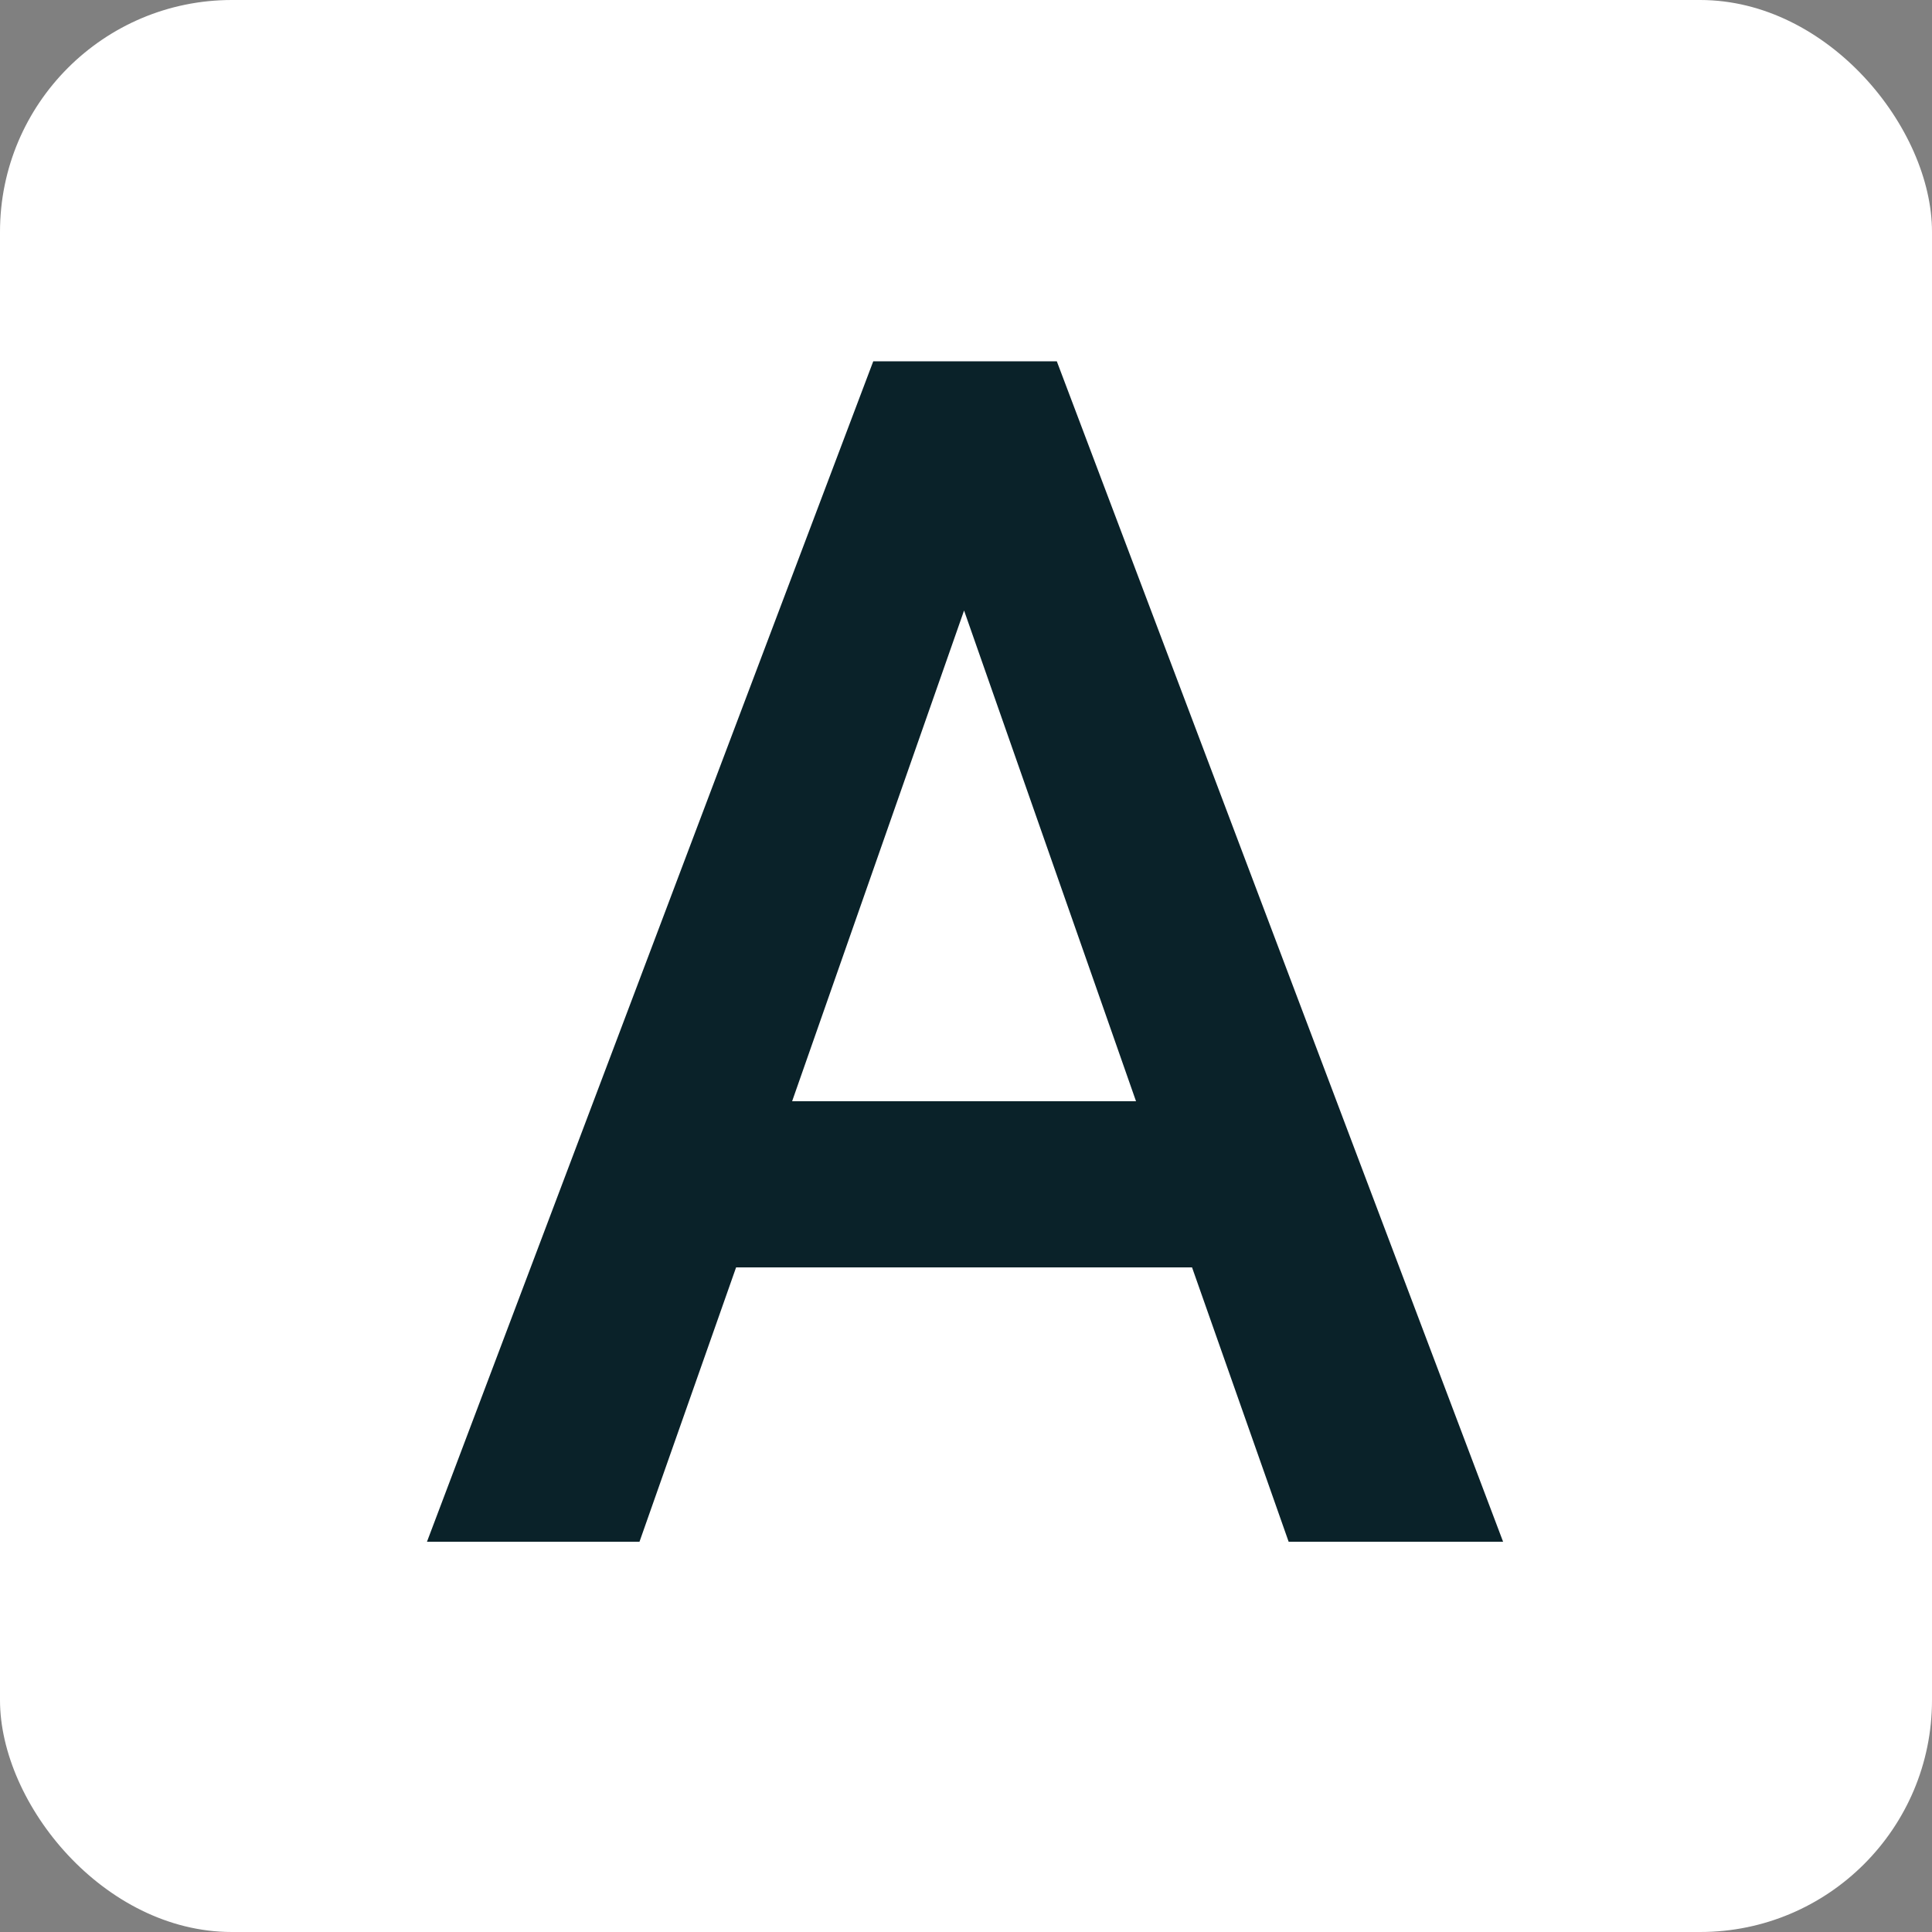
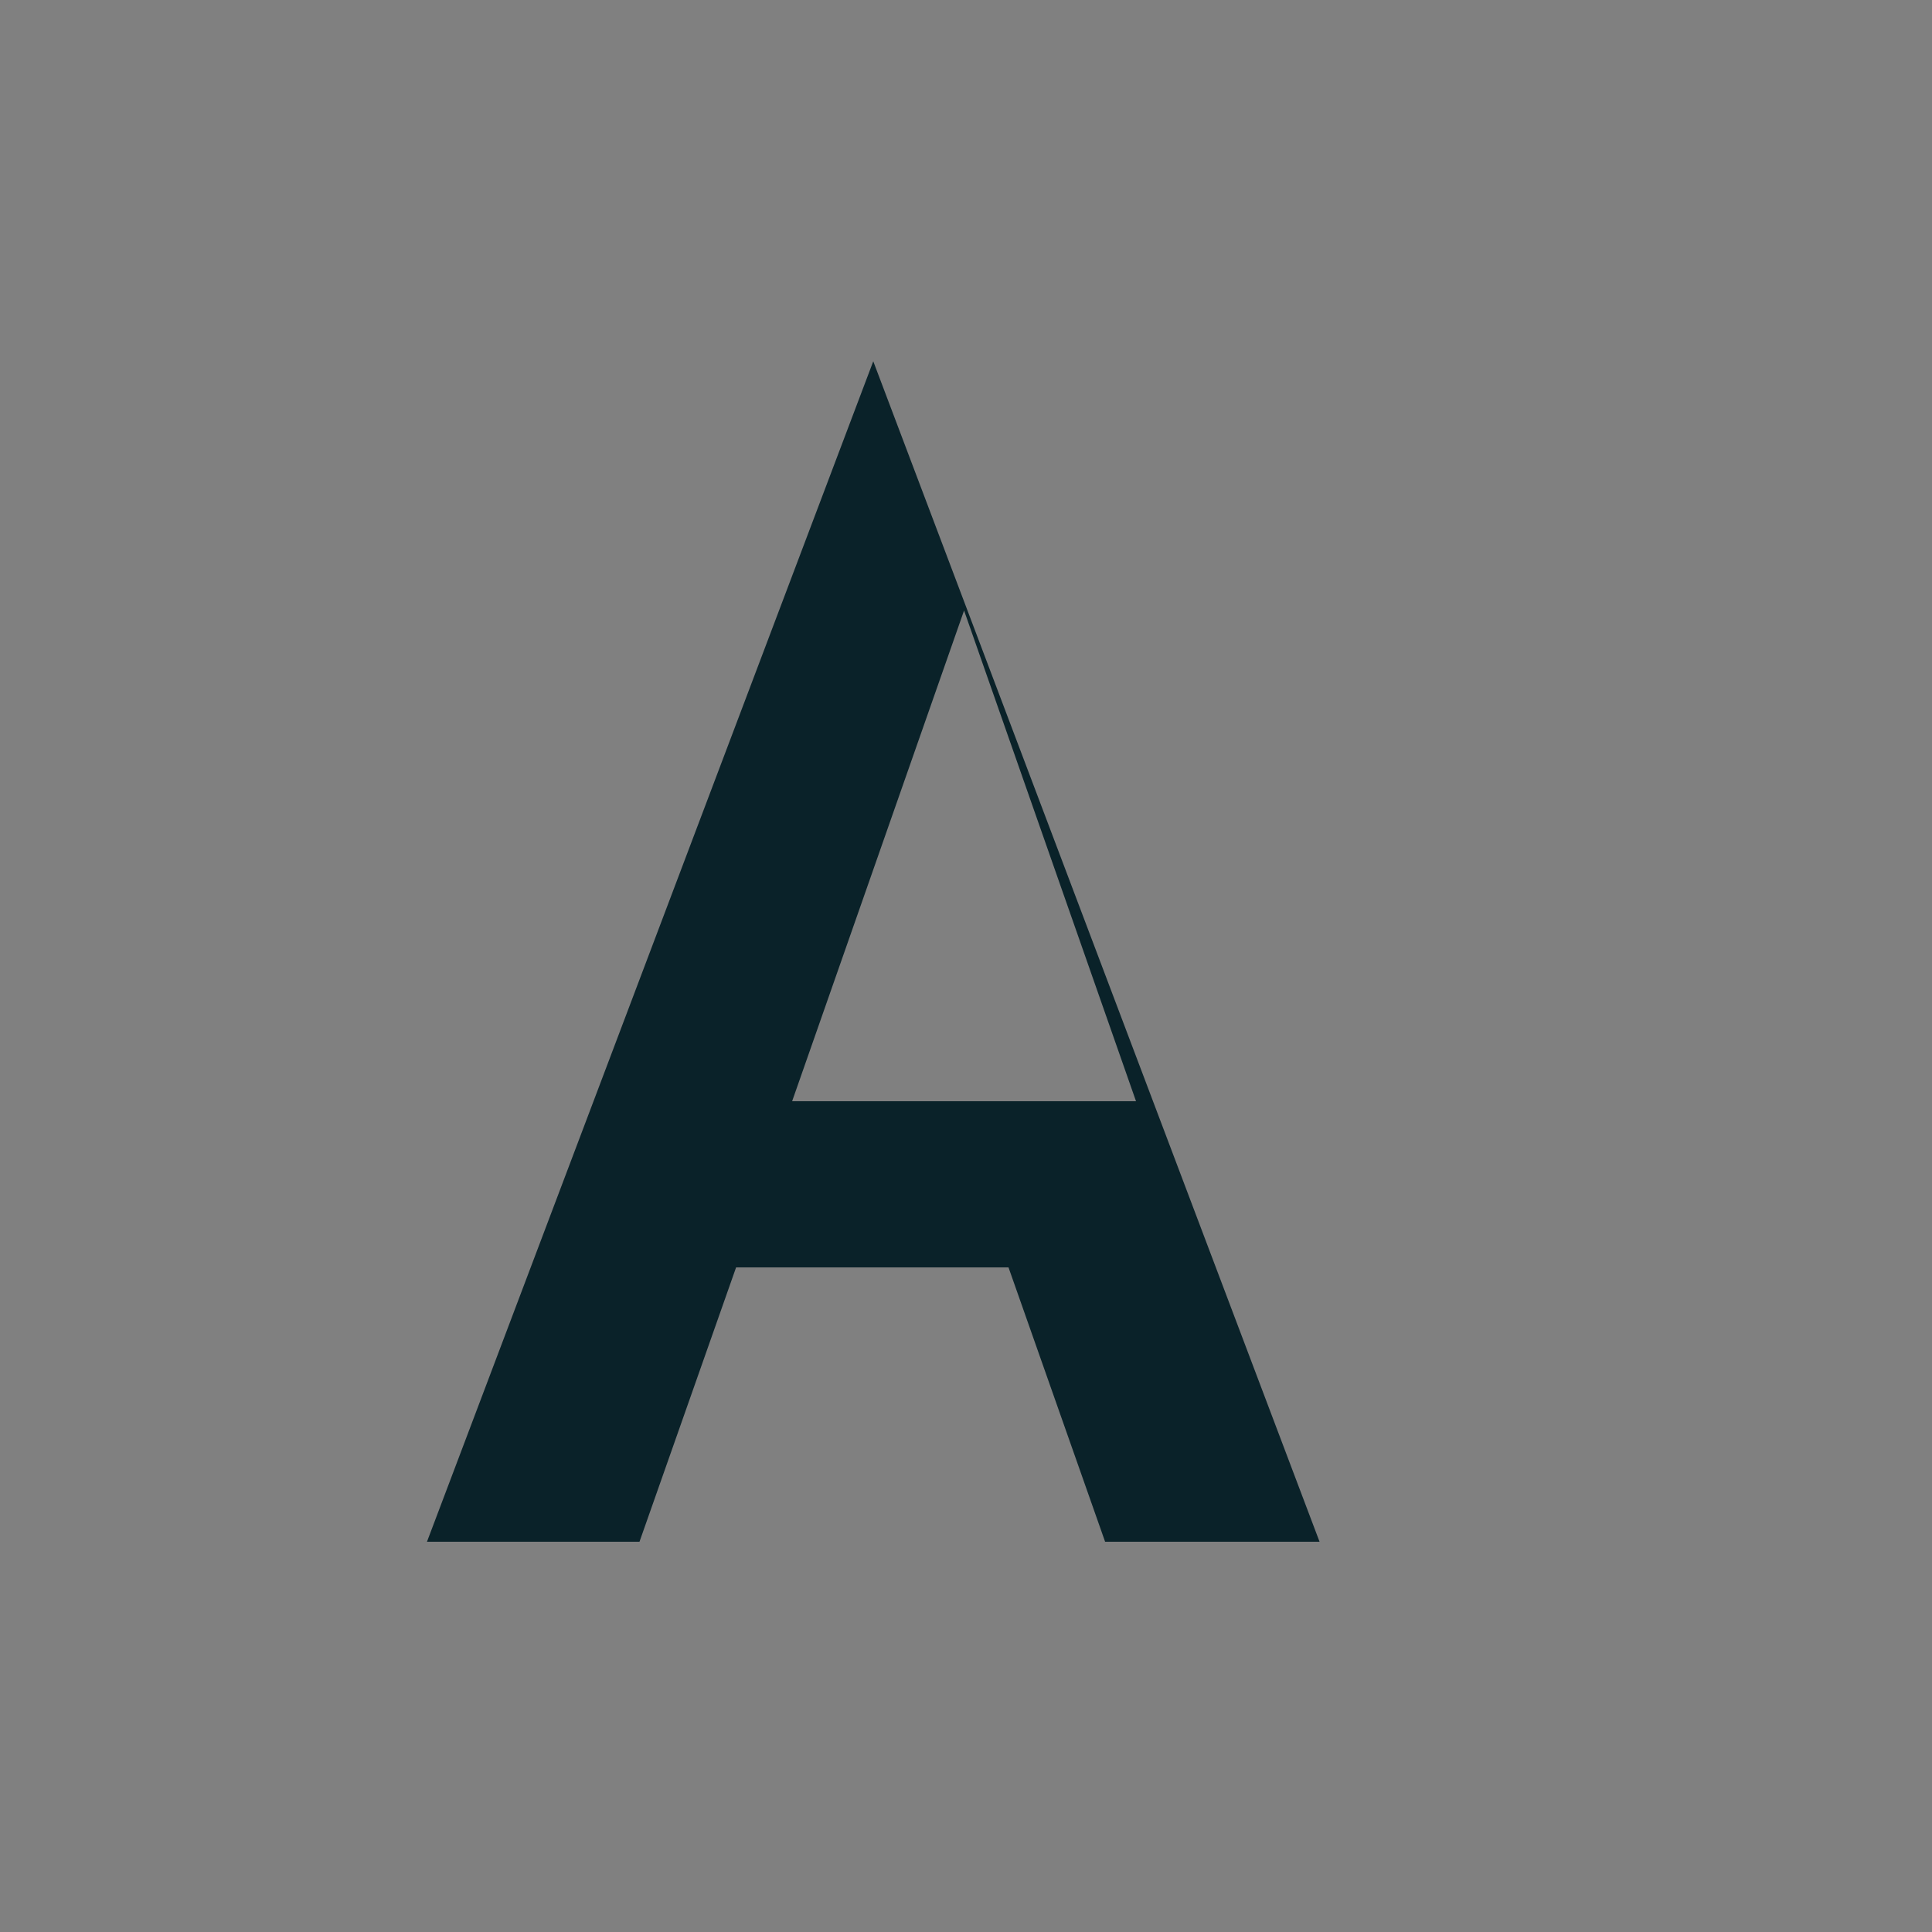
<svg xmlns="http://www.w3.org/2000/svg" id="_レイヤー_1" data-name="レイヤー 1" version="1.1" viewBox="0 0 100 100">
  <rect x="0" y="0" width="100" height="100" fill="#808080" stroke="none" />
  <defs>
    <style>
      .cls-1 {
        fill: #0a2229;
      }

      .cls-1, .cls-2 {
        stroke-width: 0px;
      }

      .cls-2 {
        fill: #fff;
      }
    </style>
  </defs>
-   <rect class="cls-2" width="100" height="100" rx="12" ry="12" />
-   <path class="cls-1" d="M61.8,65.6h-23.7l-5,14.2h-11l23.1-61.1h9.5l23.1,61.1h-11.1l-5-14.2ZM41.1,57h17.7l-8.9-25.4-8.9,25.4Z" />
+   <path class="cls-1" d="M61.8,65.6h-23.7l-5,14.2h-11l23.1-61.1l23.1,61.1h-11.1l-5-14.2ZM41.1,57h17.7l-8.9-25.4-8.9,25.4Z" />
</svg>